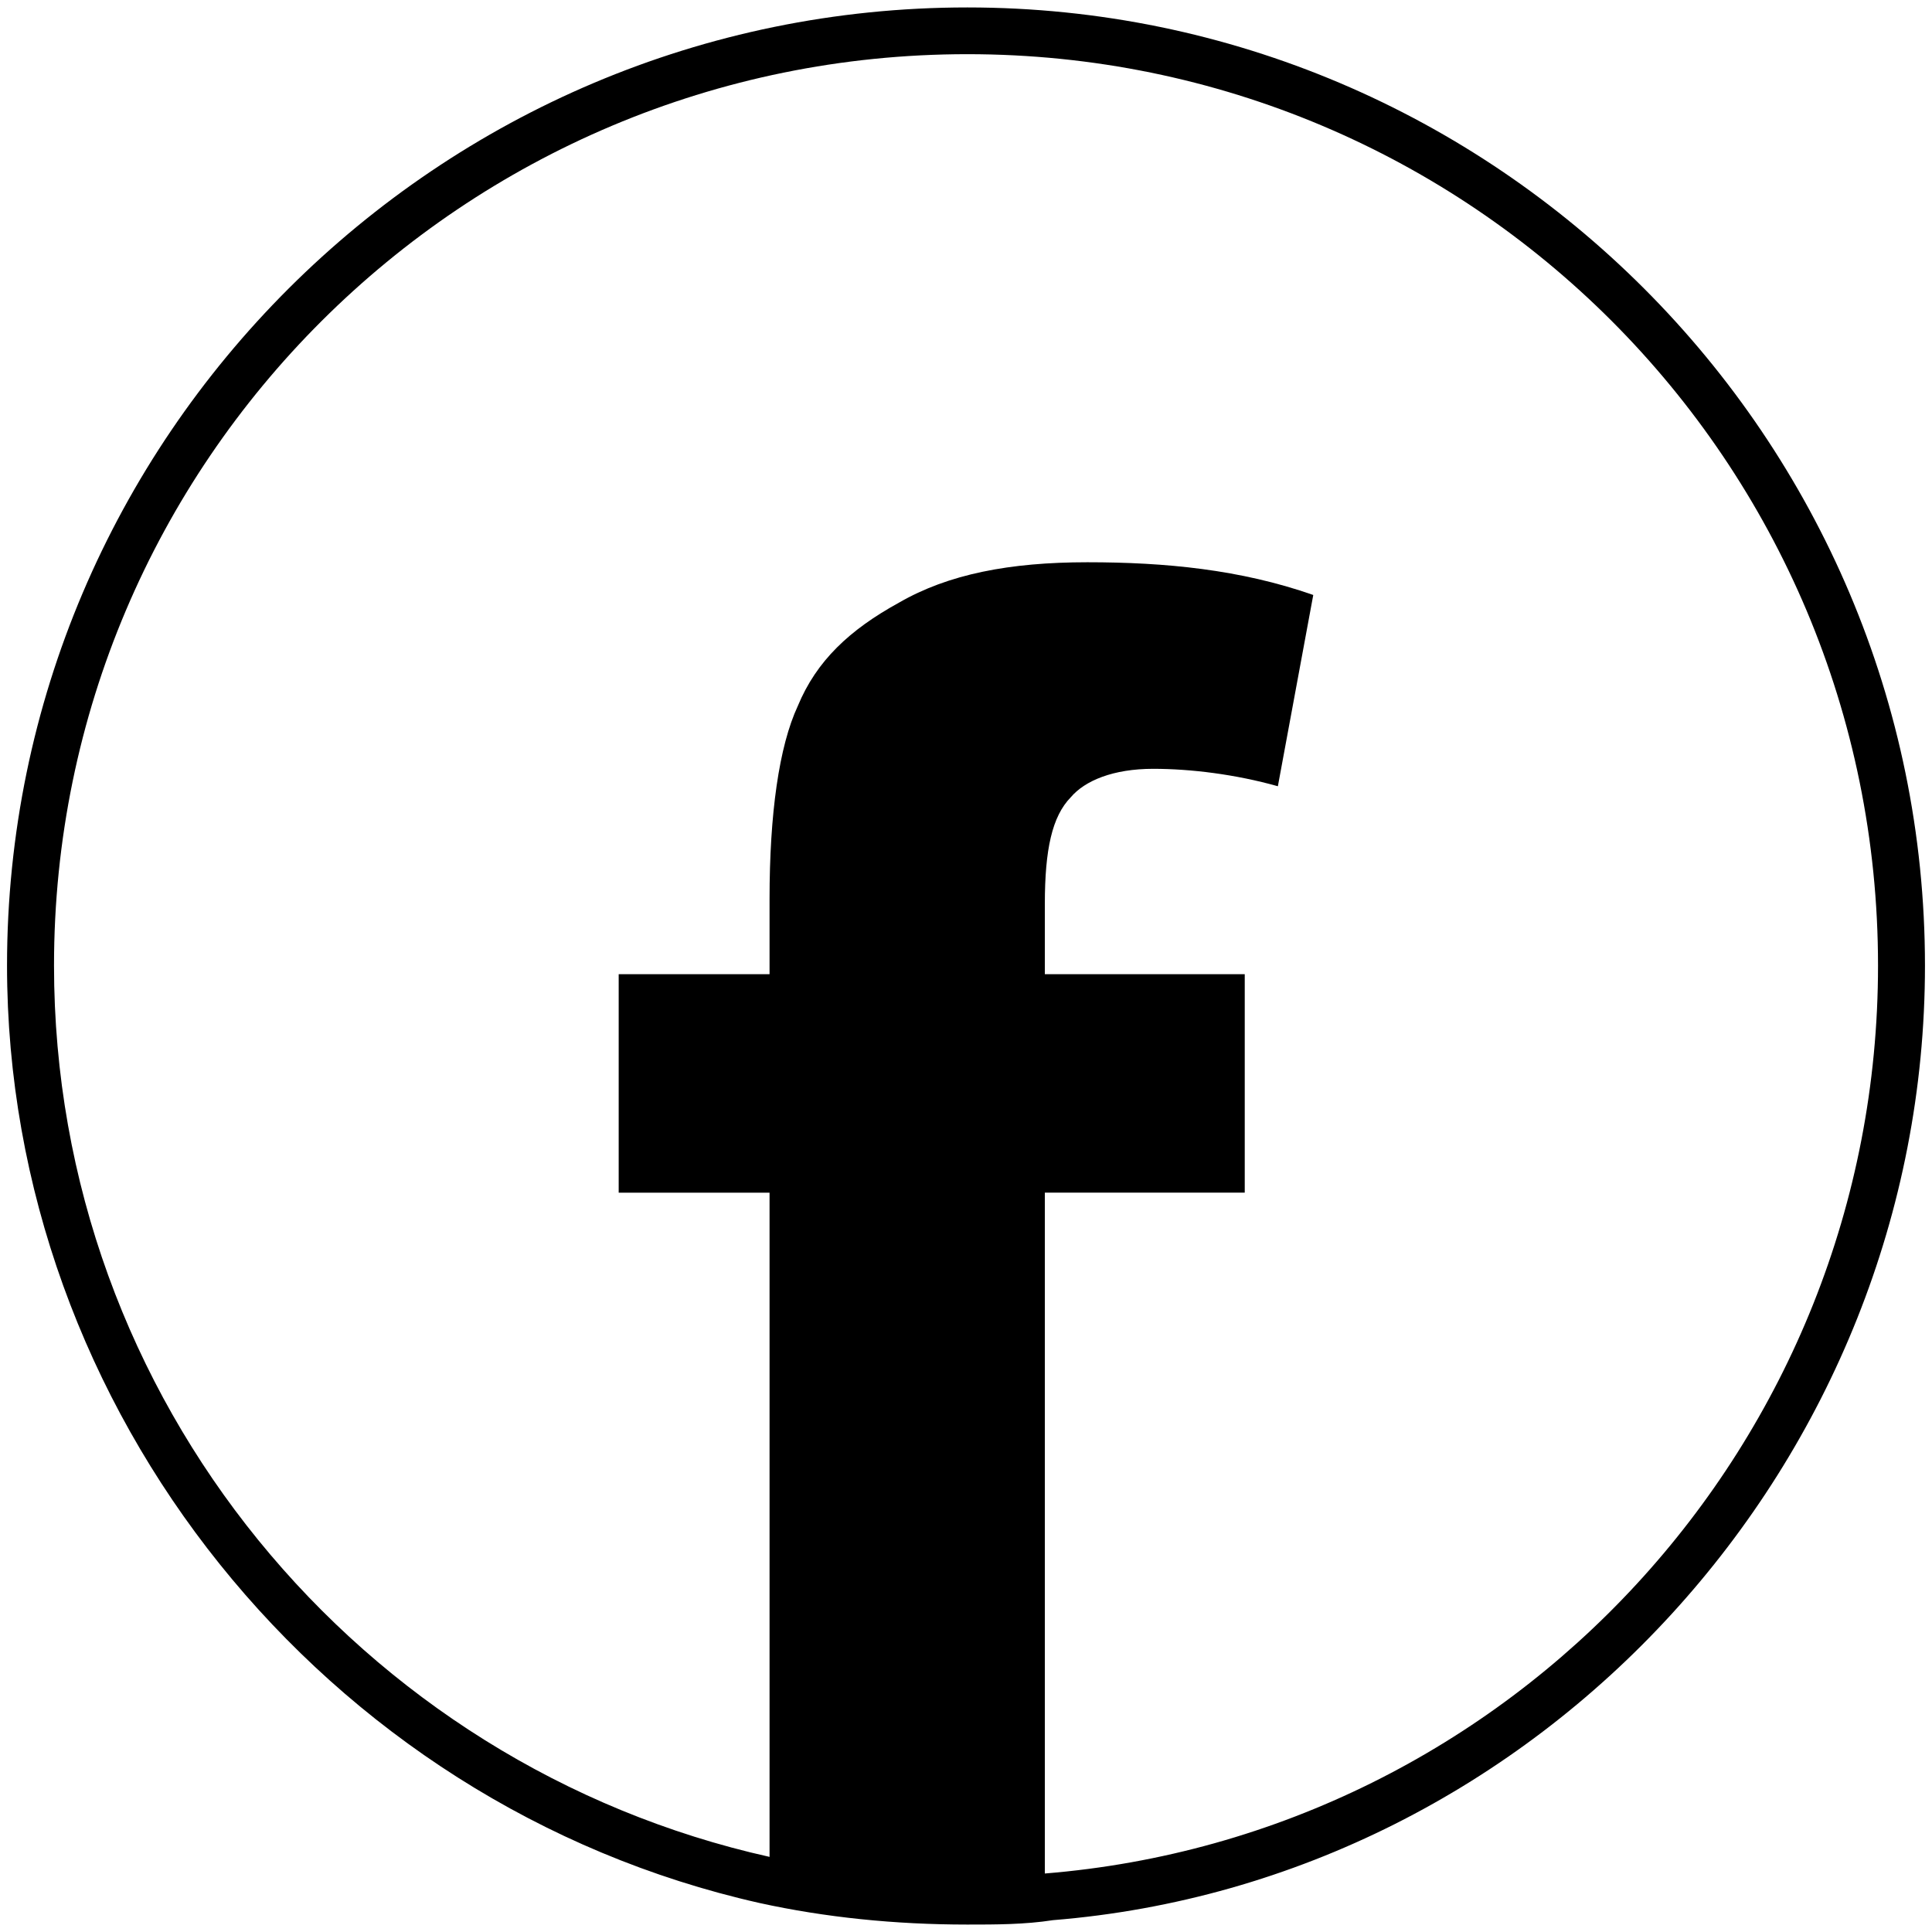
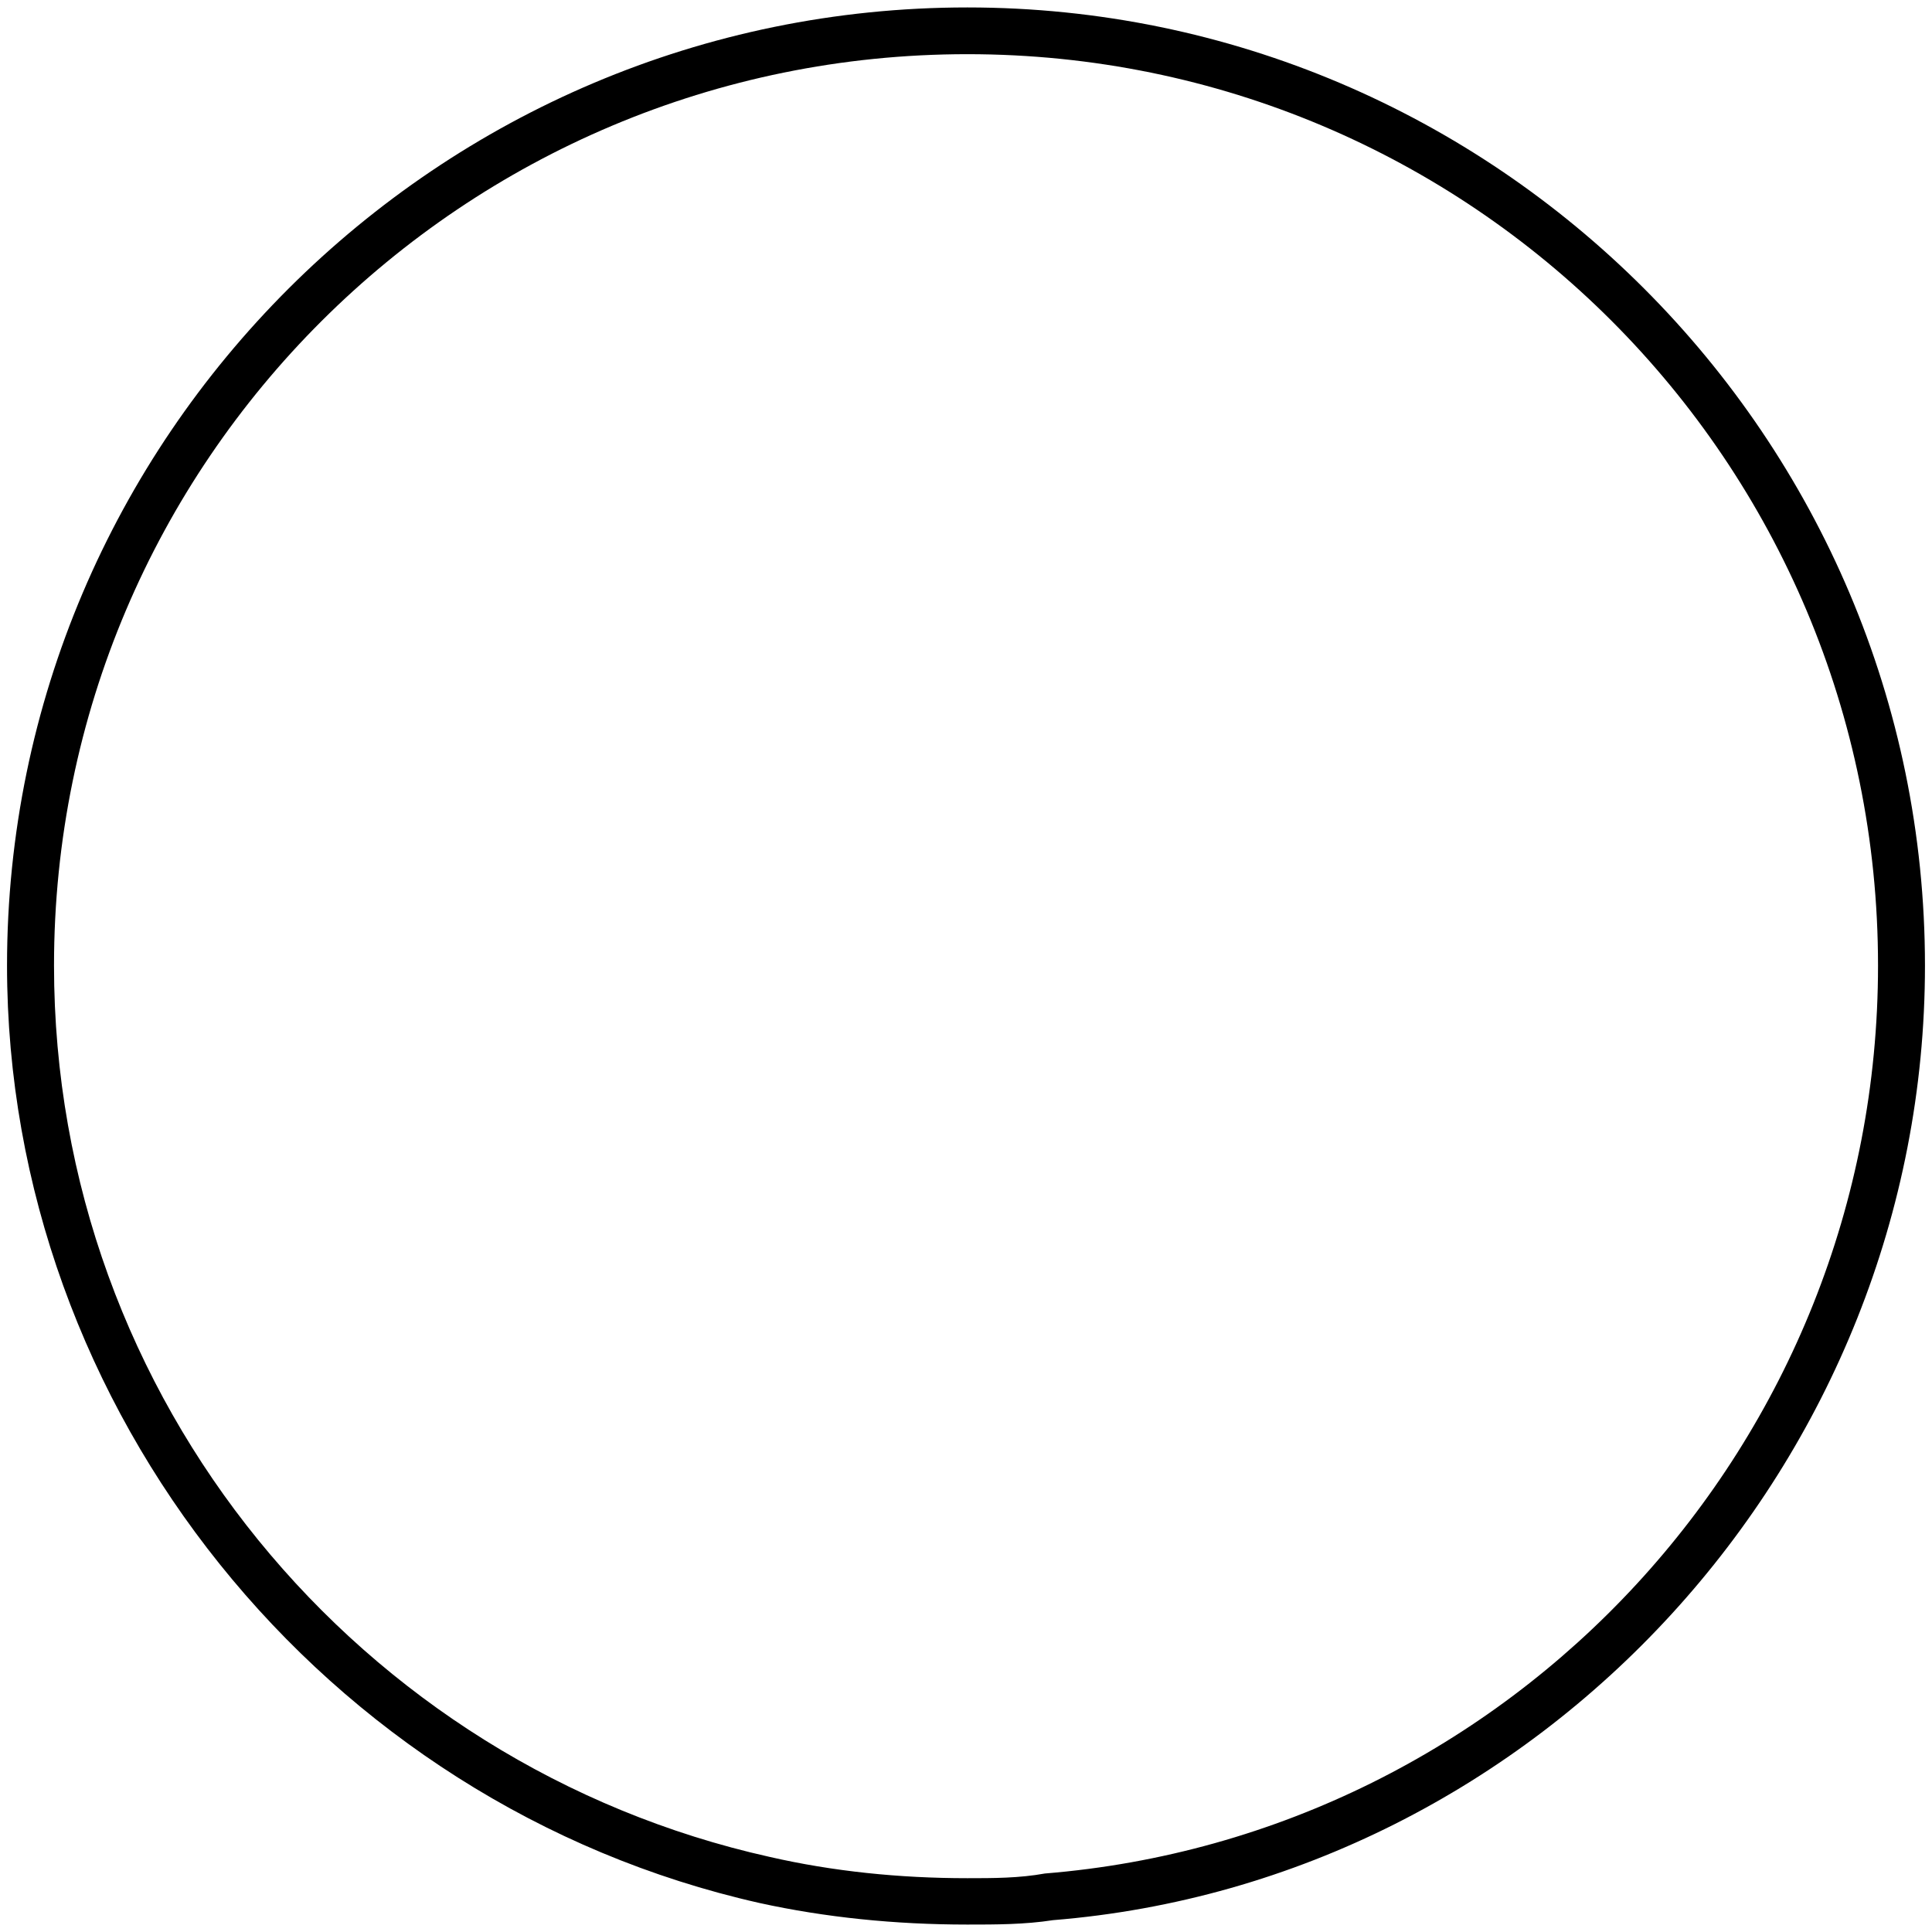
<svg xmlns="http://www.w3.org/2000/svg" version="1.1" id="Layer_1" x="0px" y="0px" width="47px" height="47px" viewBox="0 0 47 47" enable-background="new 0 0 47 47" xml:space="preserve">
  <g>
    <g>
-       <path d="M23.533,1.318c12.251,0,22.154,9.906,22.154,22.171c0,11.624-8.93,21.168-20.268,22.088    c-0.627,0.114-1.263,0.114-1.886,0.114c-1.66,0-3.27-0.166-4.81-0.518C8.76,42.951,1.314,34.068,1.314,23.489    C1.313,11.225,11.281,1.318,23.533,1.318 M23.533,0.181c-12.881,0-23.362,10.465-23.362,23.309    c0,10.816,7.698,20.413,18.299,22.803c1.602,0.352,3.303,0.526,5.063,0.526c0.689,0,1.396,0,2.083-0.107    c11.842-0.957,21.213-11.154,21.213-23.222C46.827,10.646,36.374,0.181,23.533,0.181L23.533,0.181z" />
+       <path d="M23.533,1.318c12.251,0,22.154,9.906,22.154,22.171c0,11.624-8.93,21.168-20.268,22.088    c-0.627,0.114-1.263,0.114-1.886,0.114c-1.66,0-3.27-0.166-4.81-0.518C8.76,42.951,1.314,34.068,1.314,23.489    C1.313,11.225,11.281,1.318,23.533,1.318 M23.533,0.181c-12.881,0-23.362,10.465-23.362,23.309    c0,10.816,7.698,20.413,18.299,22.803c1.602,0.352,3.303,0.526,5.063,0.526c0.689,0,1.396,0,2.083-0.107    c11.842-0.957,21.213-11.154,21.213-23.222C46.827,10.646,36.374,0.181,23.533,0.181z" />
    </g>
    <g>
-       <path d="M26.048,19.396c0.342-0.404,1.031-0.693,2.006-0.693c0.912,0,2.002,0.134,3.033,0.424l0.861-4.653    c-1.773-0.621-3.604-0.796-5.496-0.796s-3.383,0.29-4.581,0.982c-1.205,0.662-2.008,1.417-2.462,2.513    c-0.458,0.983-0.688,2.626-0.688,4.695v1.831h-3.67v5.315h3.67v16.721c1.541,0.352,3.15,0.518,4.809,0.518    c0.625,0,1.261,0,1.888-0.113V29.014h4.863v-5.315h-4.863v-1.716C25.419,20.668,25.593,19.862,26.048,19.396z" />
-     </g>
+       </g>
  </g>
  <g>
</g>
  <g>
</g>
  <g>
</g>
  <g>
</g>
  <g>
</g>
  <g>
</g>
</svg>